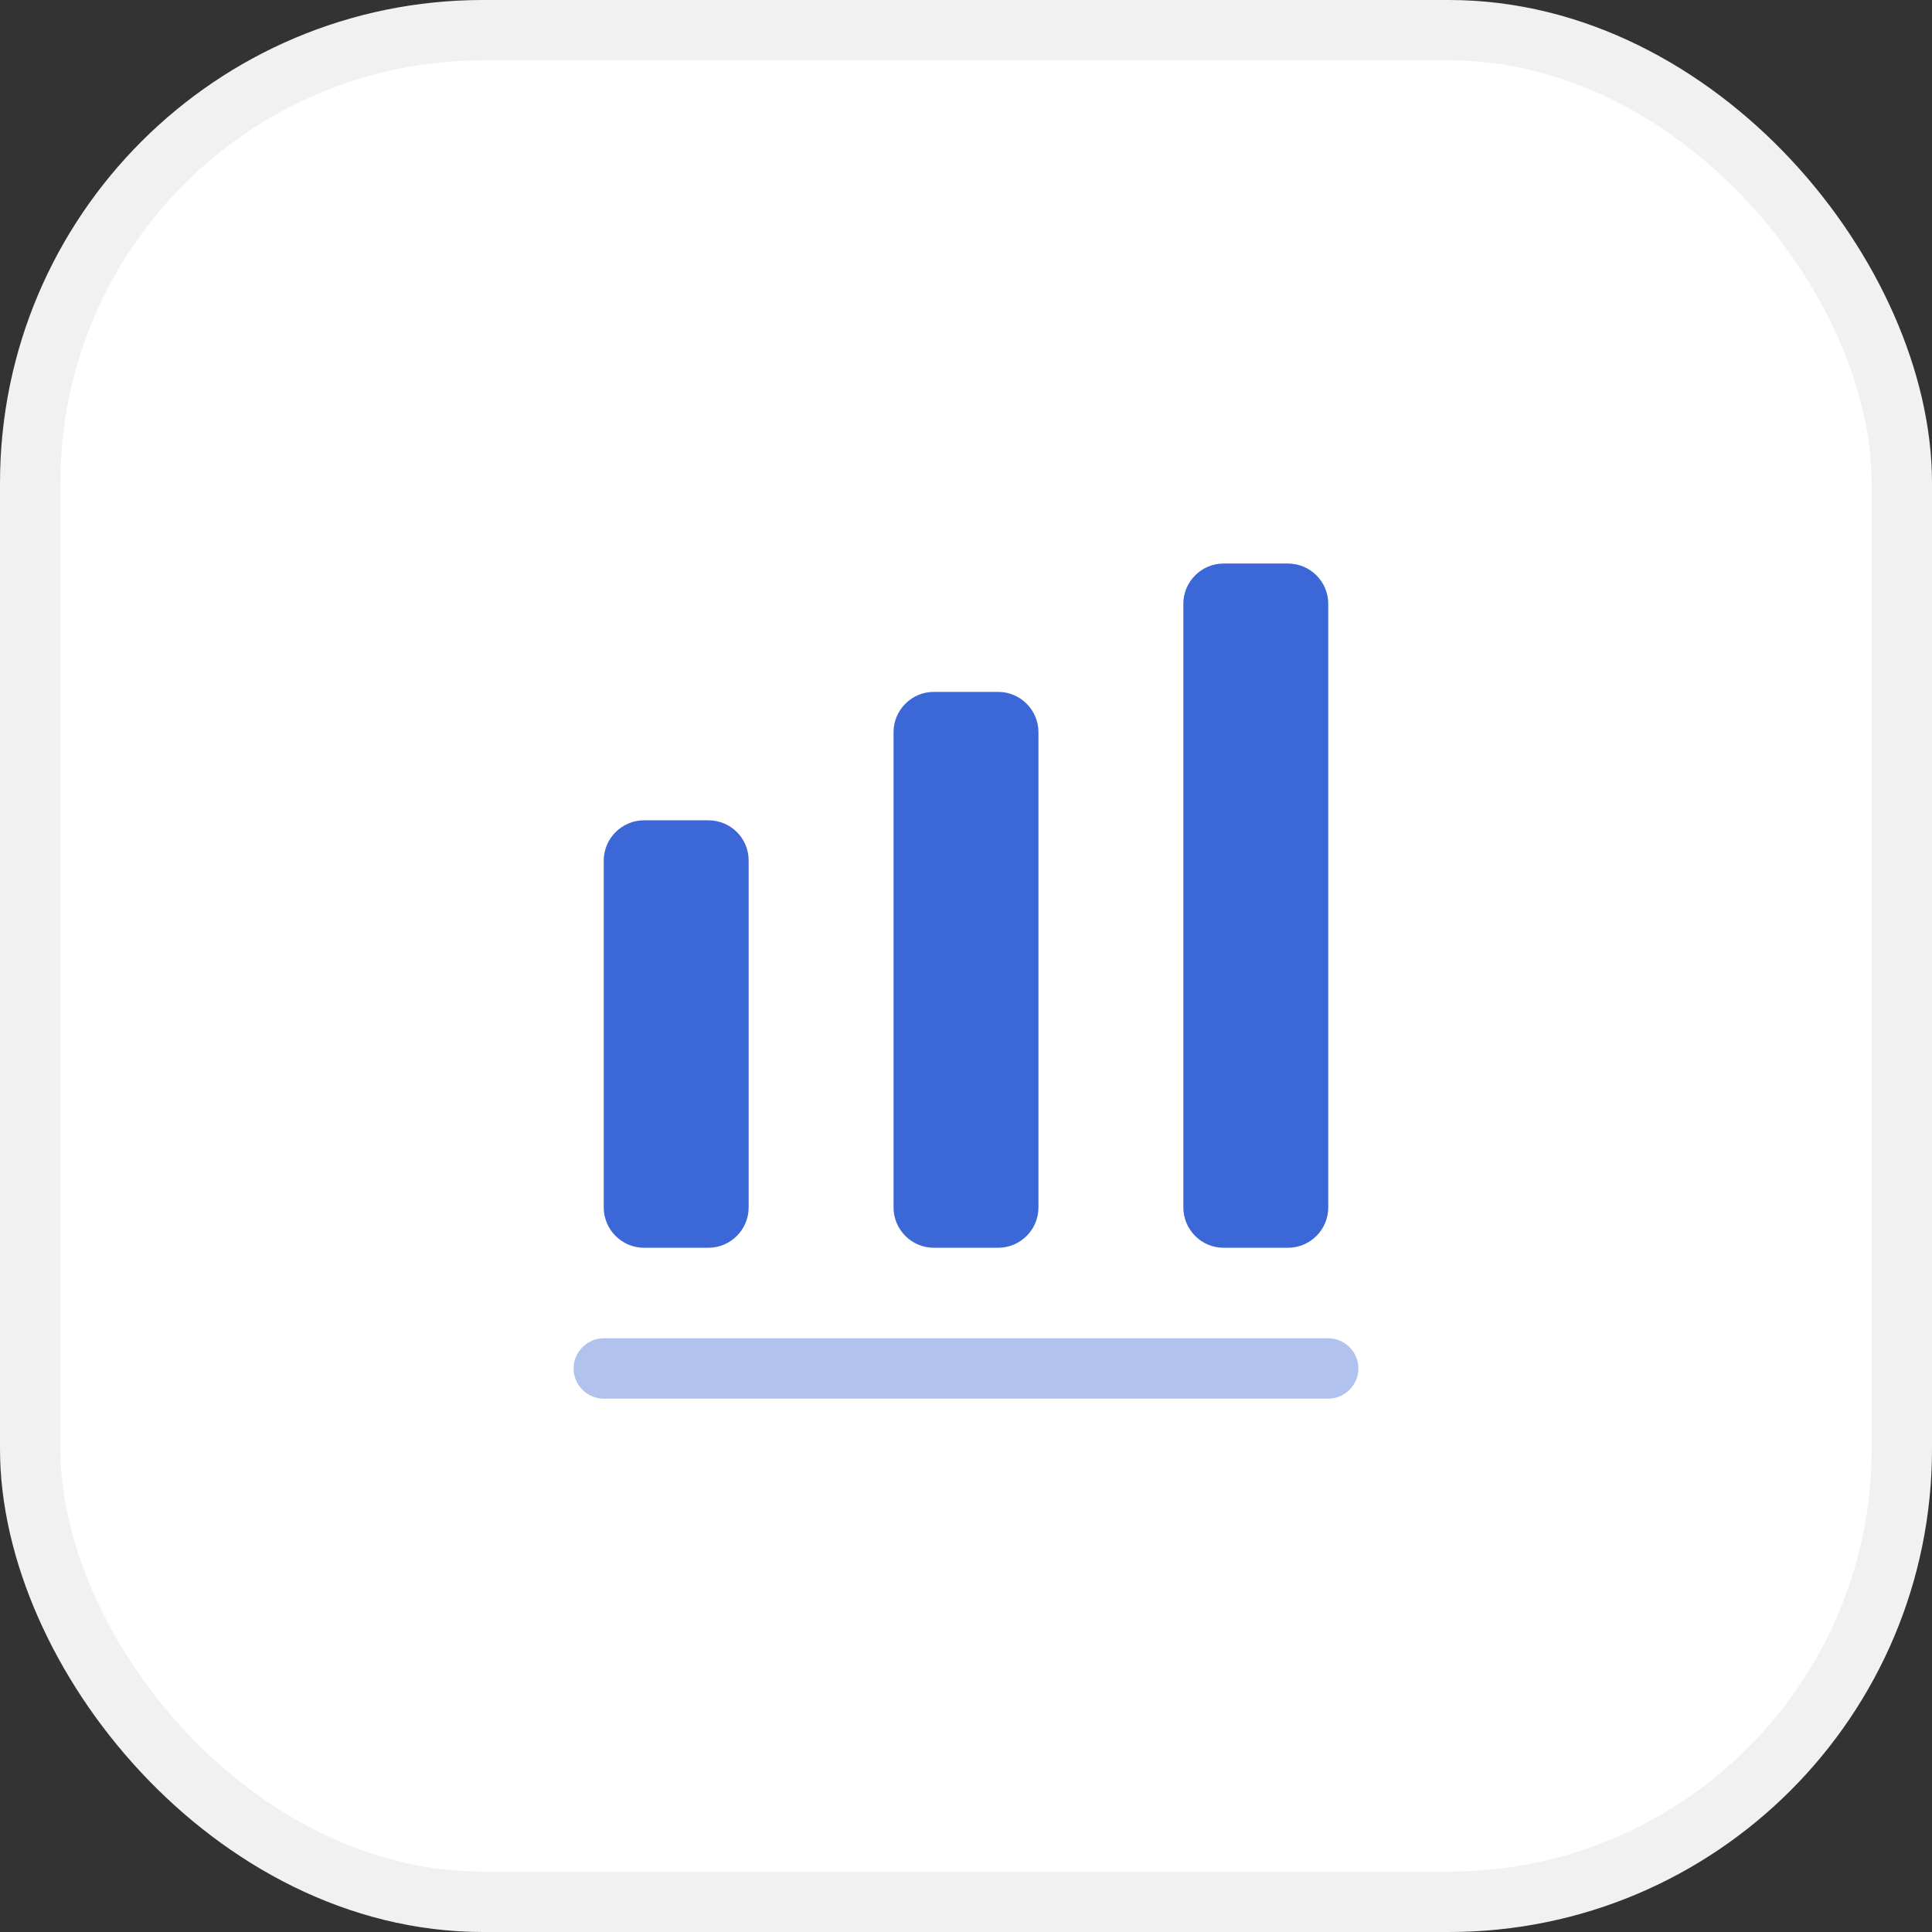
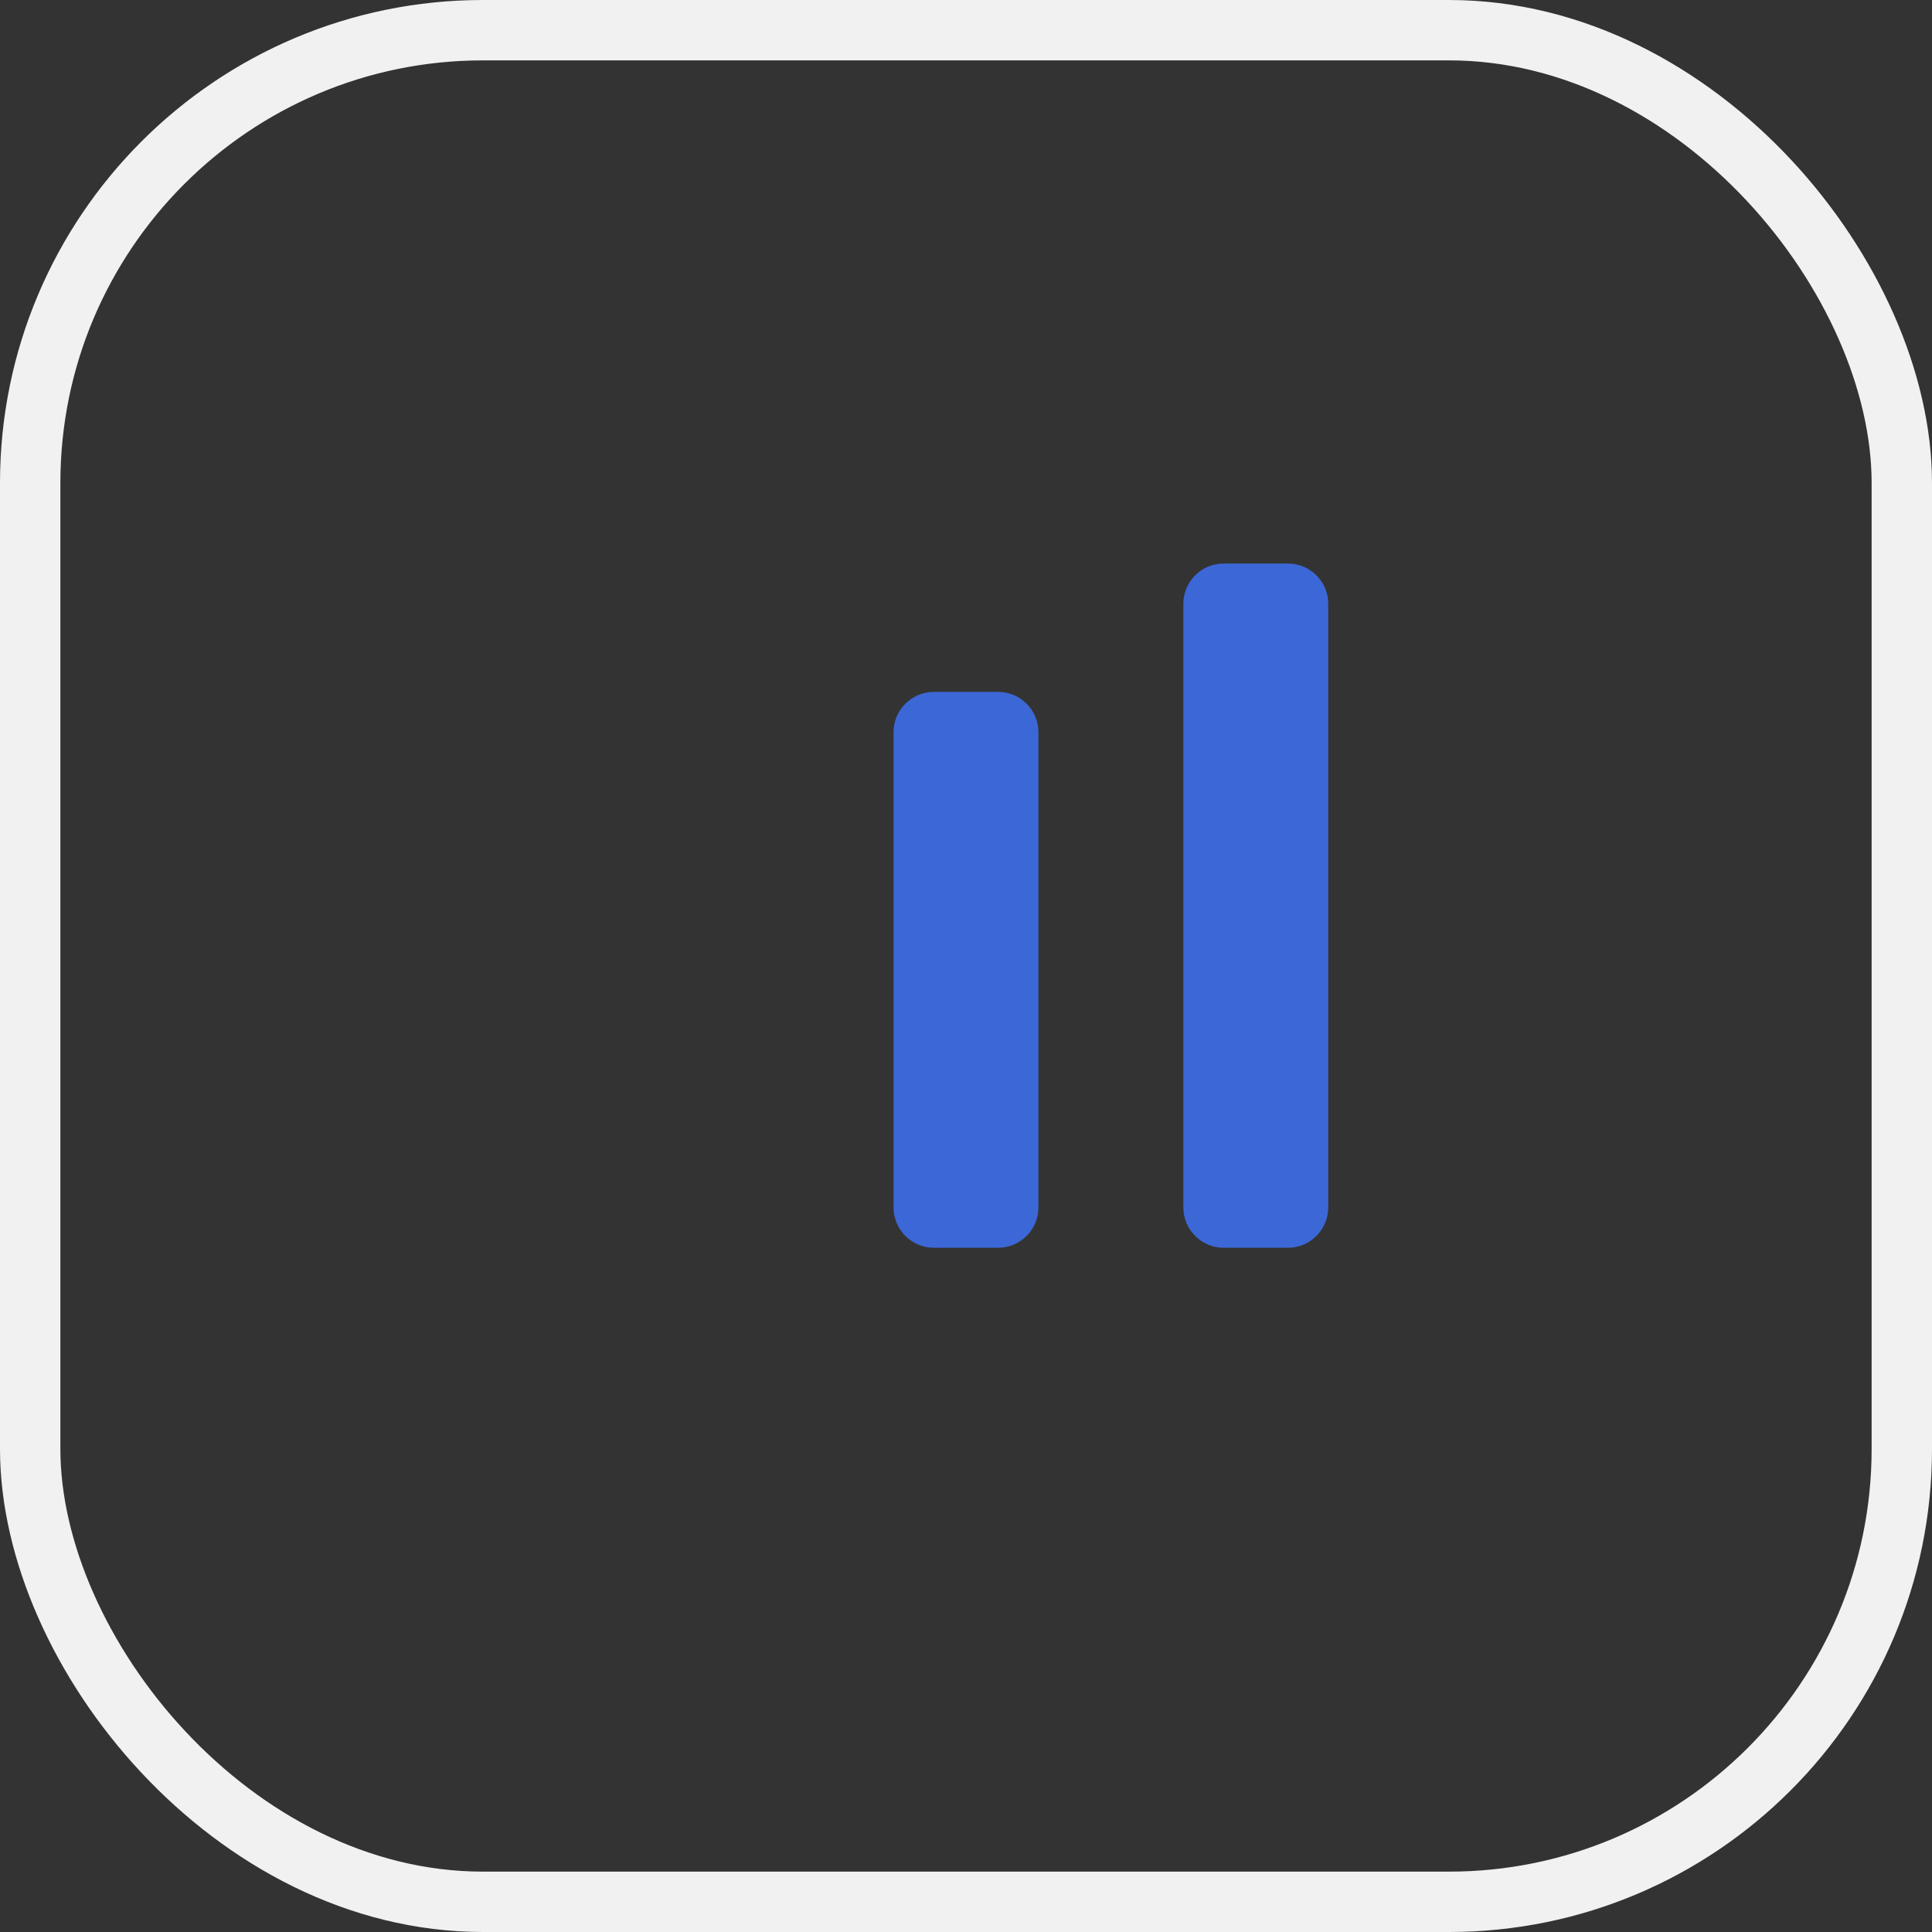
<svg xmlns="http://www.w3.org/2000/svg" width="32" height="32" viewBox="0 0 32 32" fill="none">
  <rect x="0" y="0" width="32" height="32" fill="#333333" stroke="none" />
-   <rect x="0.5" y="0.5" width="31" height="31" rx="7.5" fill="white" />
  <rect x="0.5" y="0.5" width="31" height="31" rx="7.5" stroke="#F1F1F1" />
-   <path opacity="0.4" d="M22 23.166H10C9.727 23.166 9.5 22.94 9.5 22.666C9.5 22.393 9.727 22.166 10 22.166H22C22.273 22.166 22.5 22.393 22.5 22.666C22.5 22.94 22.273 23.166 22 23.166Z" fill="#3C67D6" />
-   <path d="M11.733 13.587H10.667C10.3 13.587 10 13.887 10 14.254V20C10 20.367 10.3 20.667 10.667 20.667H11.733C12.1 20.667 12.4 20.367 12.4 20V14.254C12.4 13.88 12.1 13.587 11.733 13.587Z" fill="#3C67D6" />
  <path d="M16.533 11.46H15.466C15.1 11.46 14.8 11.76 14.8 12.127V20C14.8 20.367 15.1 20.667 15.466 20.667H16.533C16.9 20.667 17.2 20.367 17.2 20V12.127C17.2 11.76 16.9 11.46 16.533 11.46Z" fill="#3C67D6" />
  <path d="M21.333 9.334H20.266C19.9 9.334 19.6 9.633 19.6 10V20C19.6 20.367 19.9 20.667 20.266 20.667H21.333C21.7 20.667 22 20.367 22 20V10C22 9.633 21.7 9.334 21.333 9.334Z" fill="#3C67D6" />
</svg>